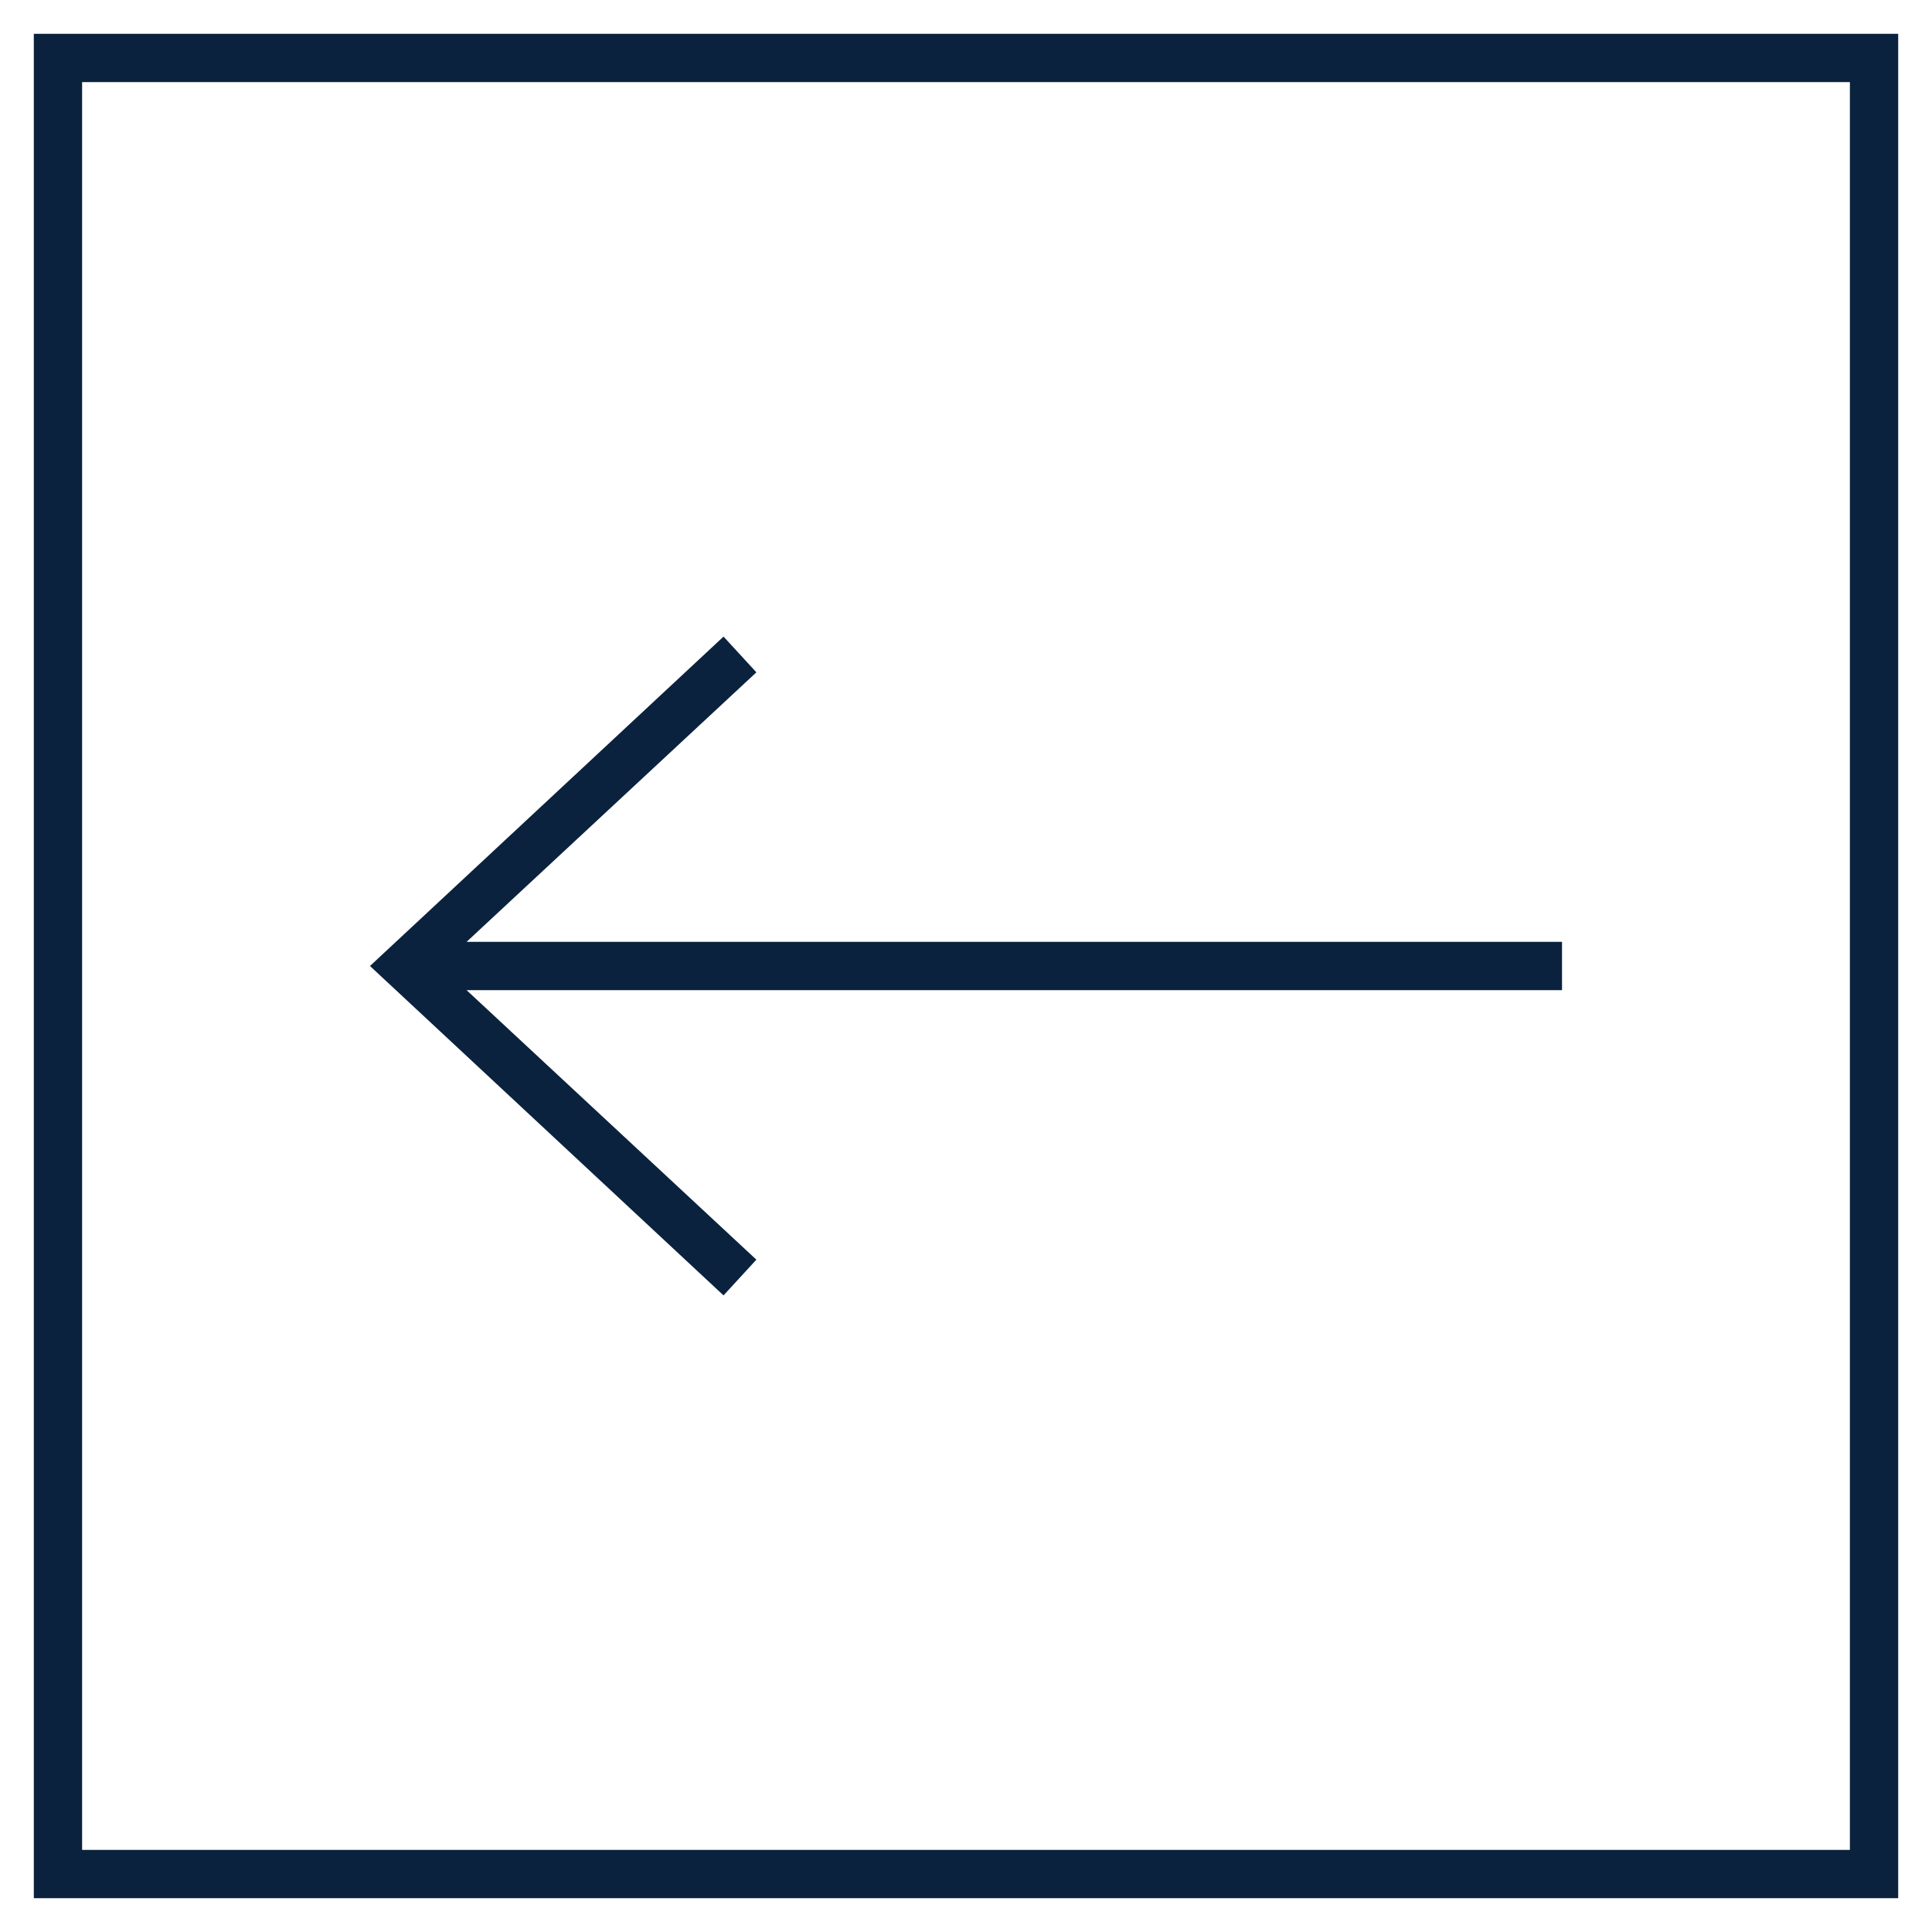
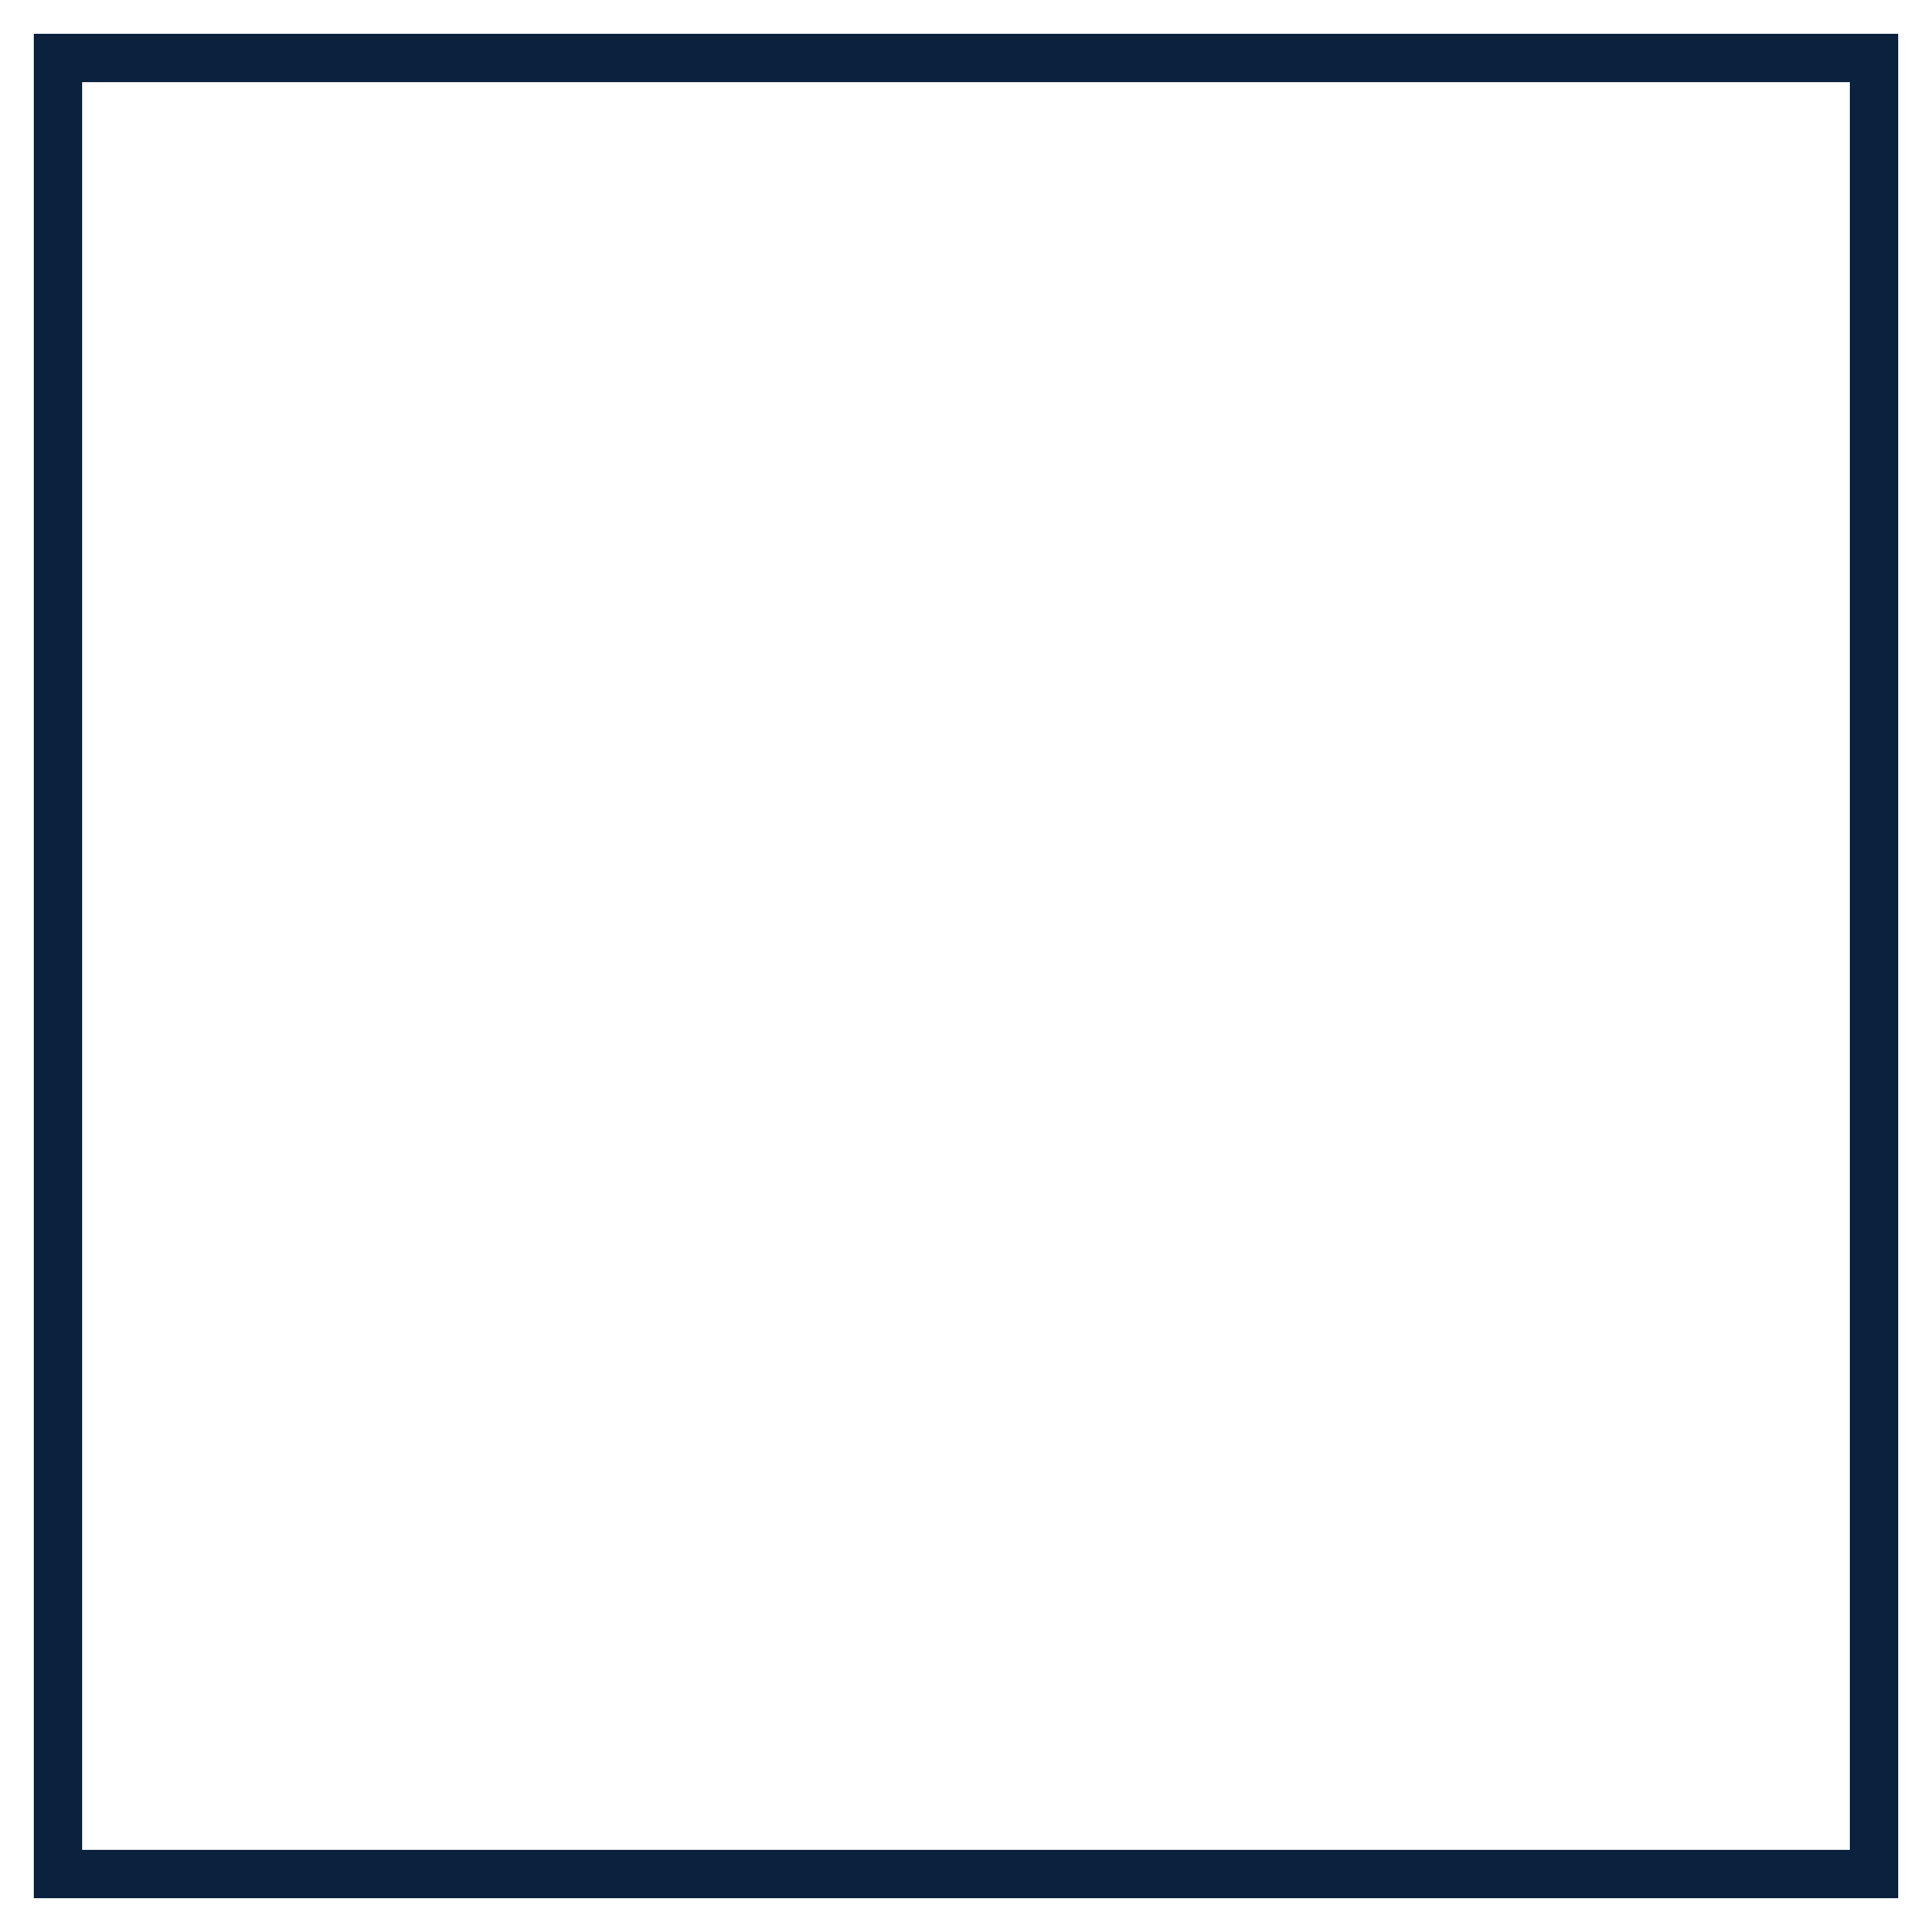
<svg xmlns="http://www.w3.org/2000/svg" enable-background="new 0 0 20 20" viewBox="0 0 20 20">
  <g fill="#0b223e">
    <path d="m19.65 19.65h-19.3v-19.3h19.3zm-18.8-.5h18.3v-18.3h-18.3z" />
-     <path d="m7.49 13.41-3.66-3.41 3.66-3.41.34.37-3 2.79h11.34v.5h-11.34l3 2.79z" />
  </g>
</svg>